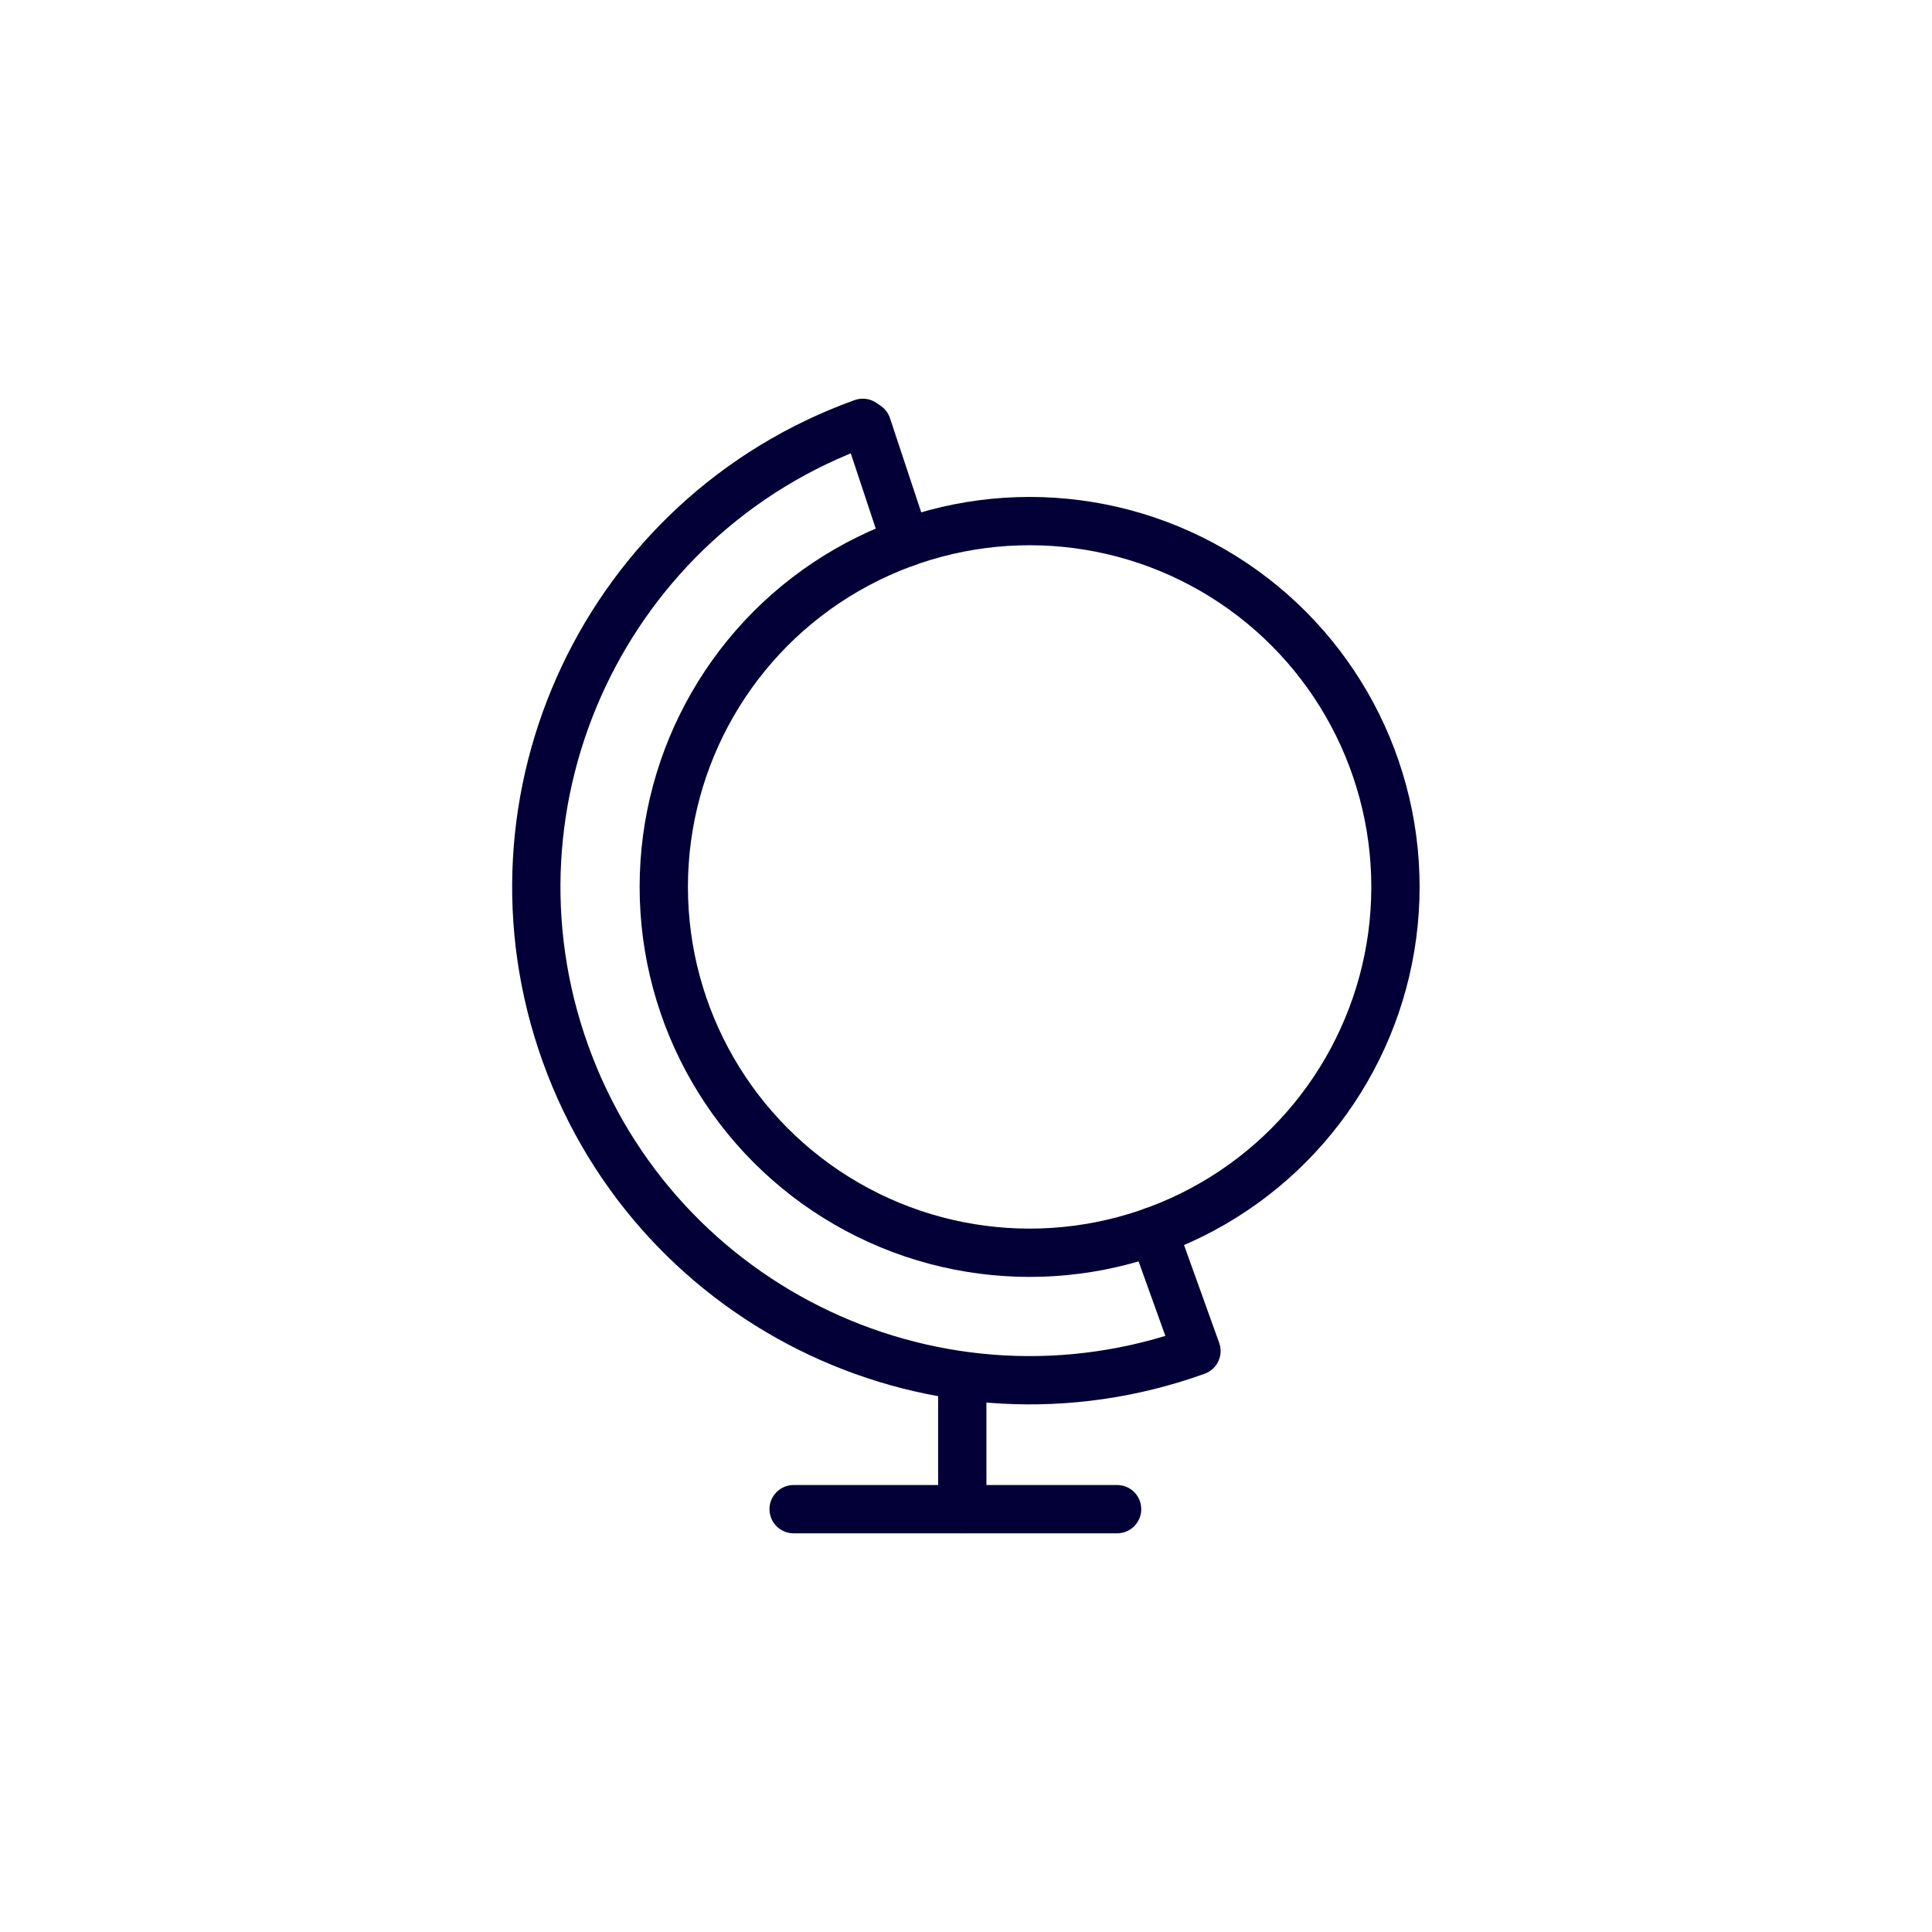
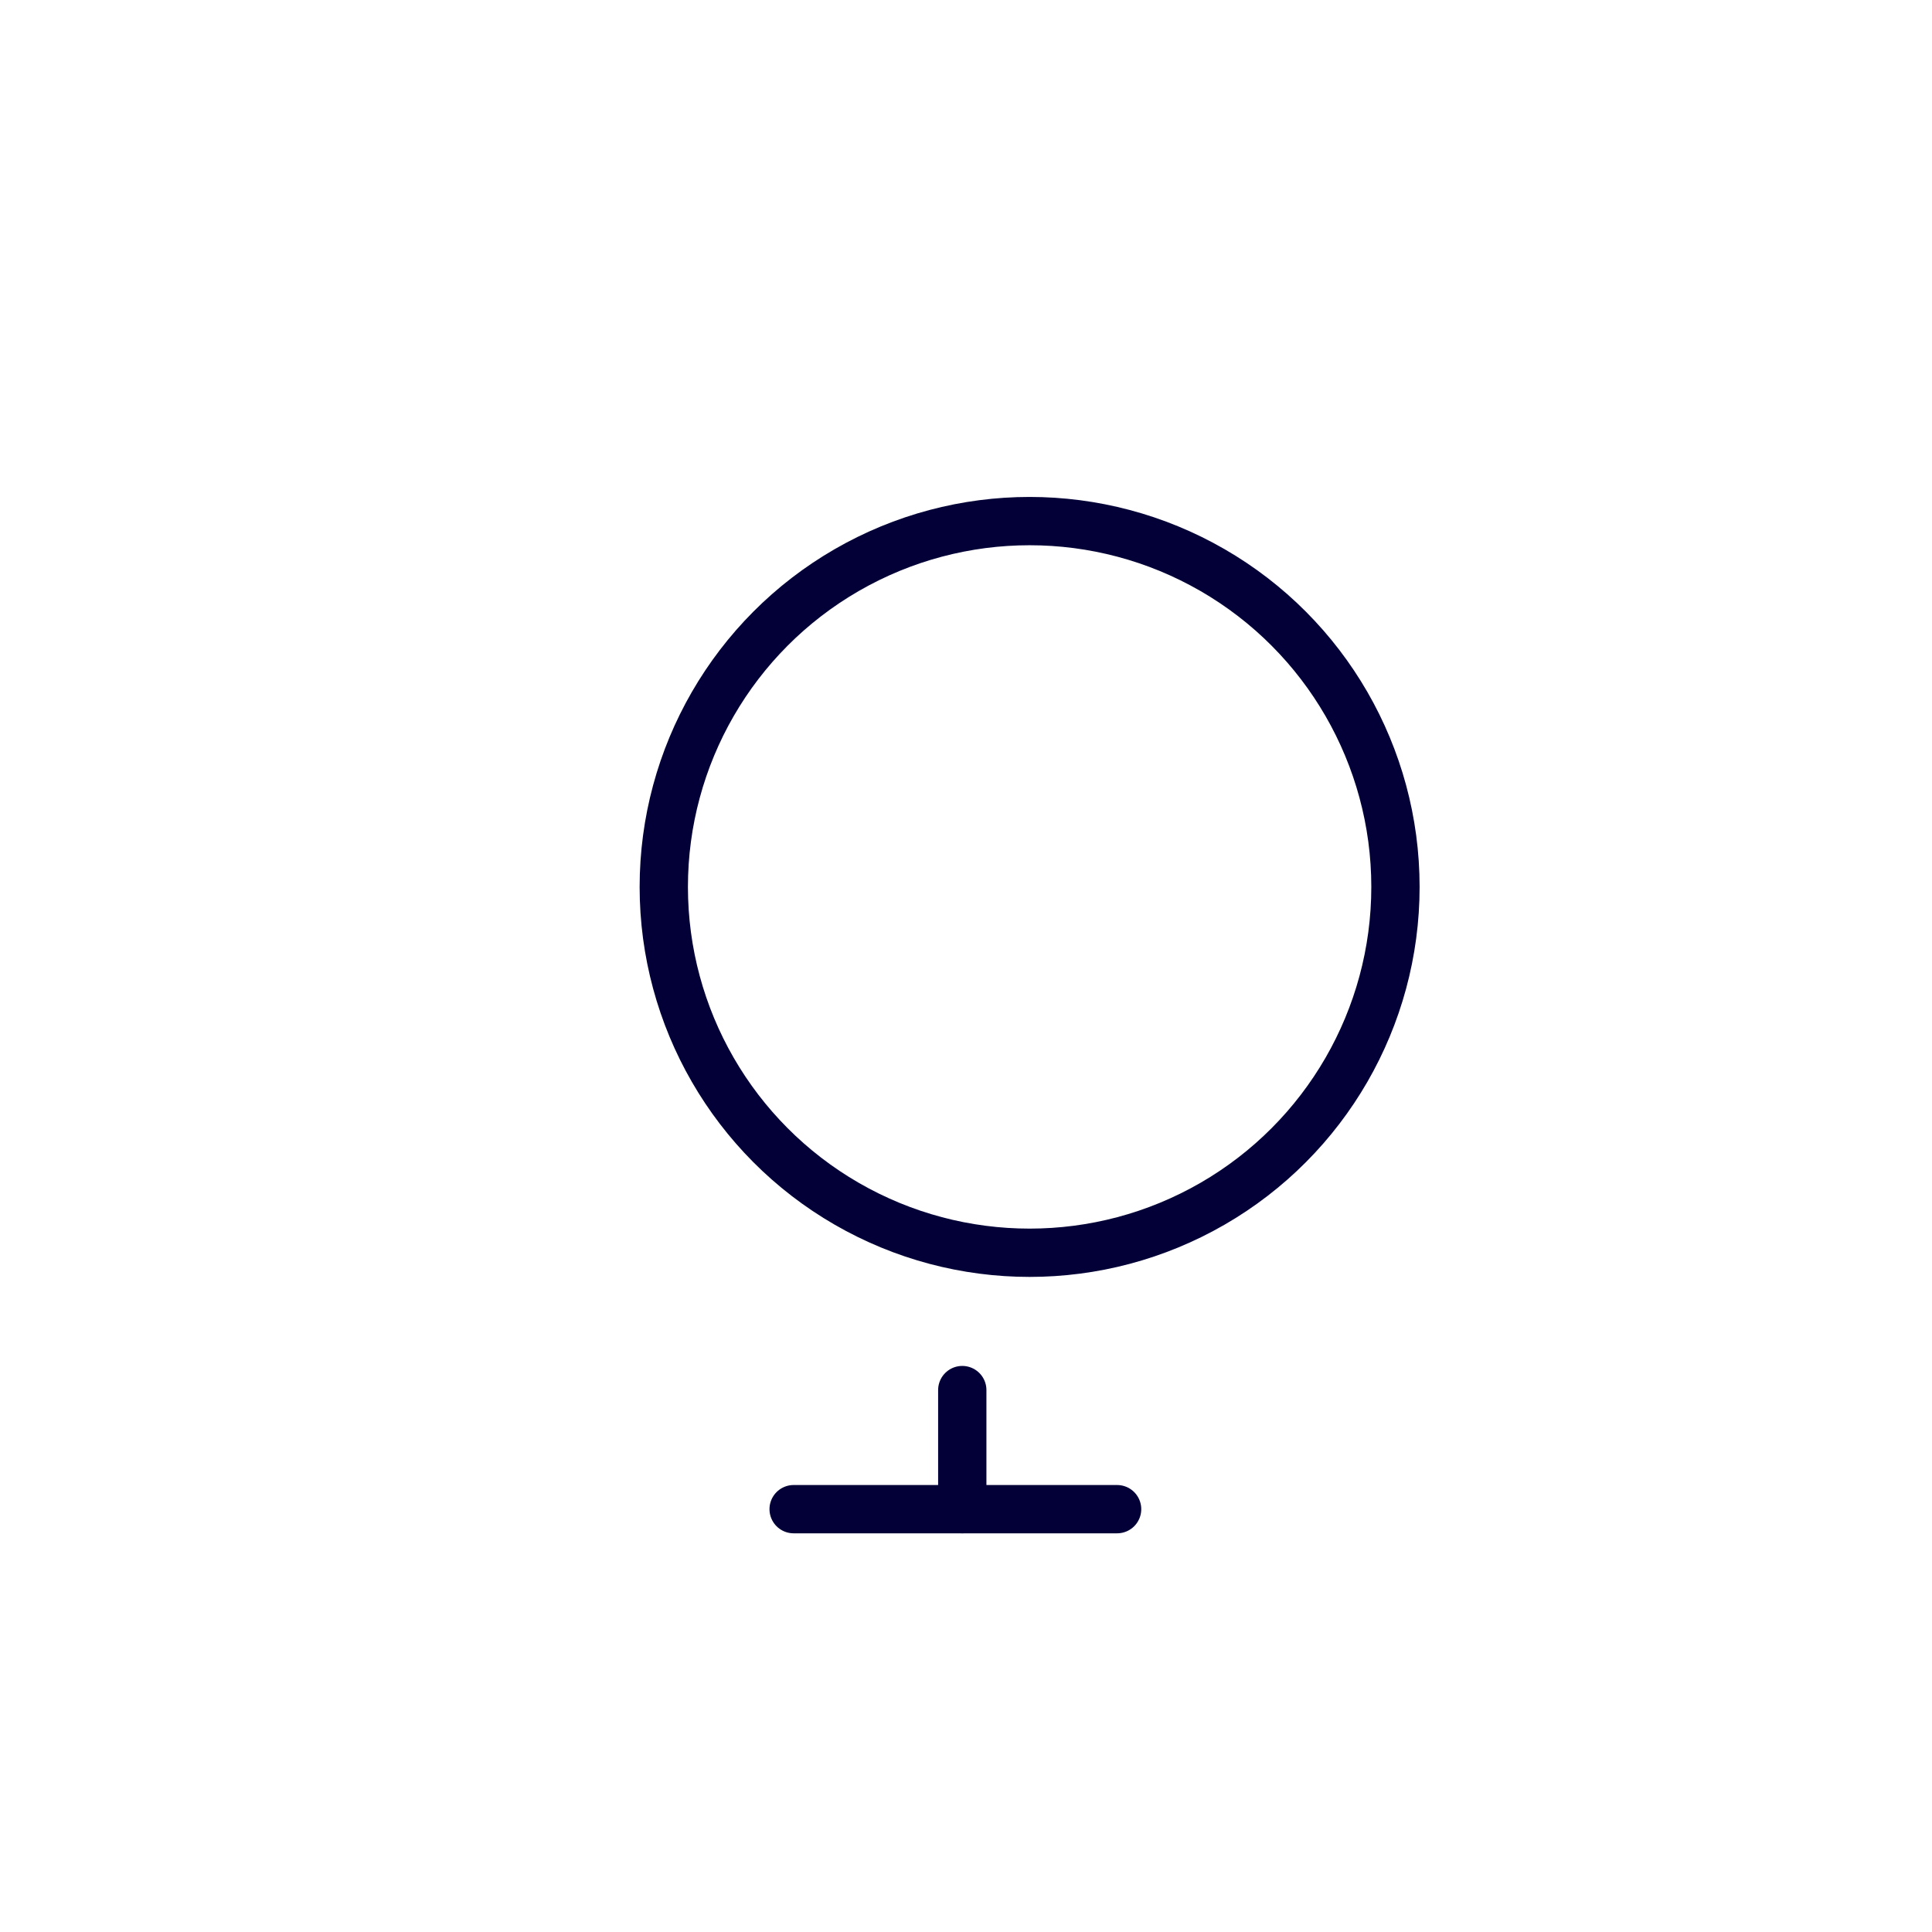
<svg xmlns="http://www.w3.org/2000/svg" id="Layer_1" data-name="Layer 1" viewBox="0 0 140 140">
  <defs>
    <style>
      .cls-1 {
        fill: none;
        stroke: #030037;
        stroke-linecap: round;
        stroke-linejoin: round;
        stroke-width: 3.5px;
      }
    </style>
  </defs>
  <circle class="cls-1" cx="74.61" cy="64.27" r="26.51" />
-   <path class="cls-1" d="M83.58,89.22l3.12,8.68c-18.57,6.68-39.04-2.97-45.72-21.54-6.68-18.57,2.97-39.04,21.54-45.72l.31.21,2.81,8.47" />
  <line class="cls-1" x1="69.73" y1="100.73" x2="69.73" y2="109.36" />
  <line class="cls-1" x1="57.51" y1="109.36" x2="80.95" y2="109.36" />
</svg>